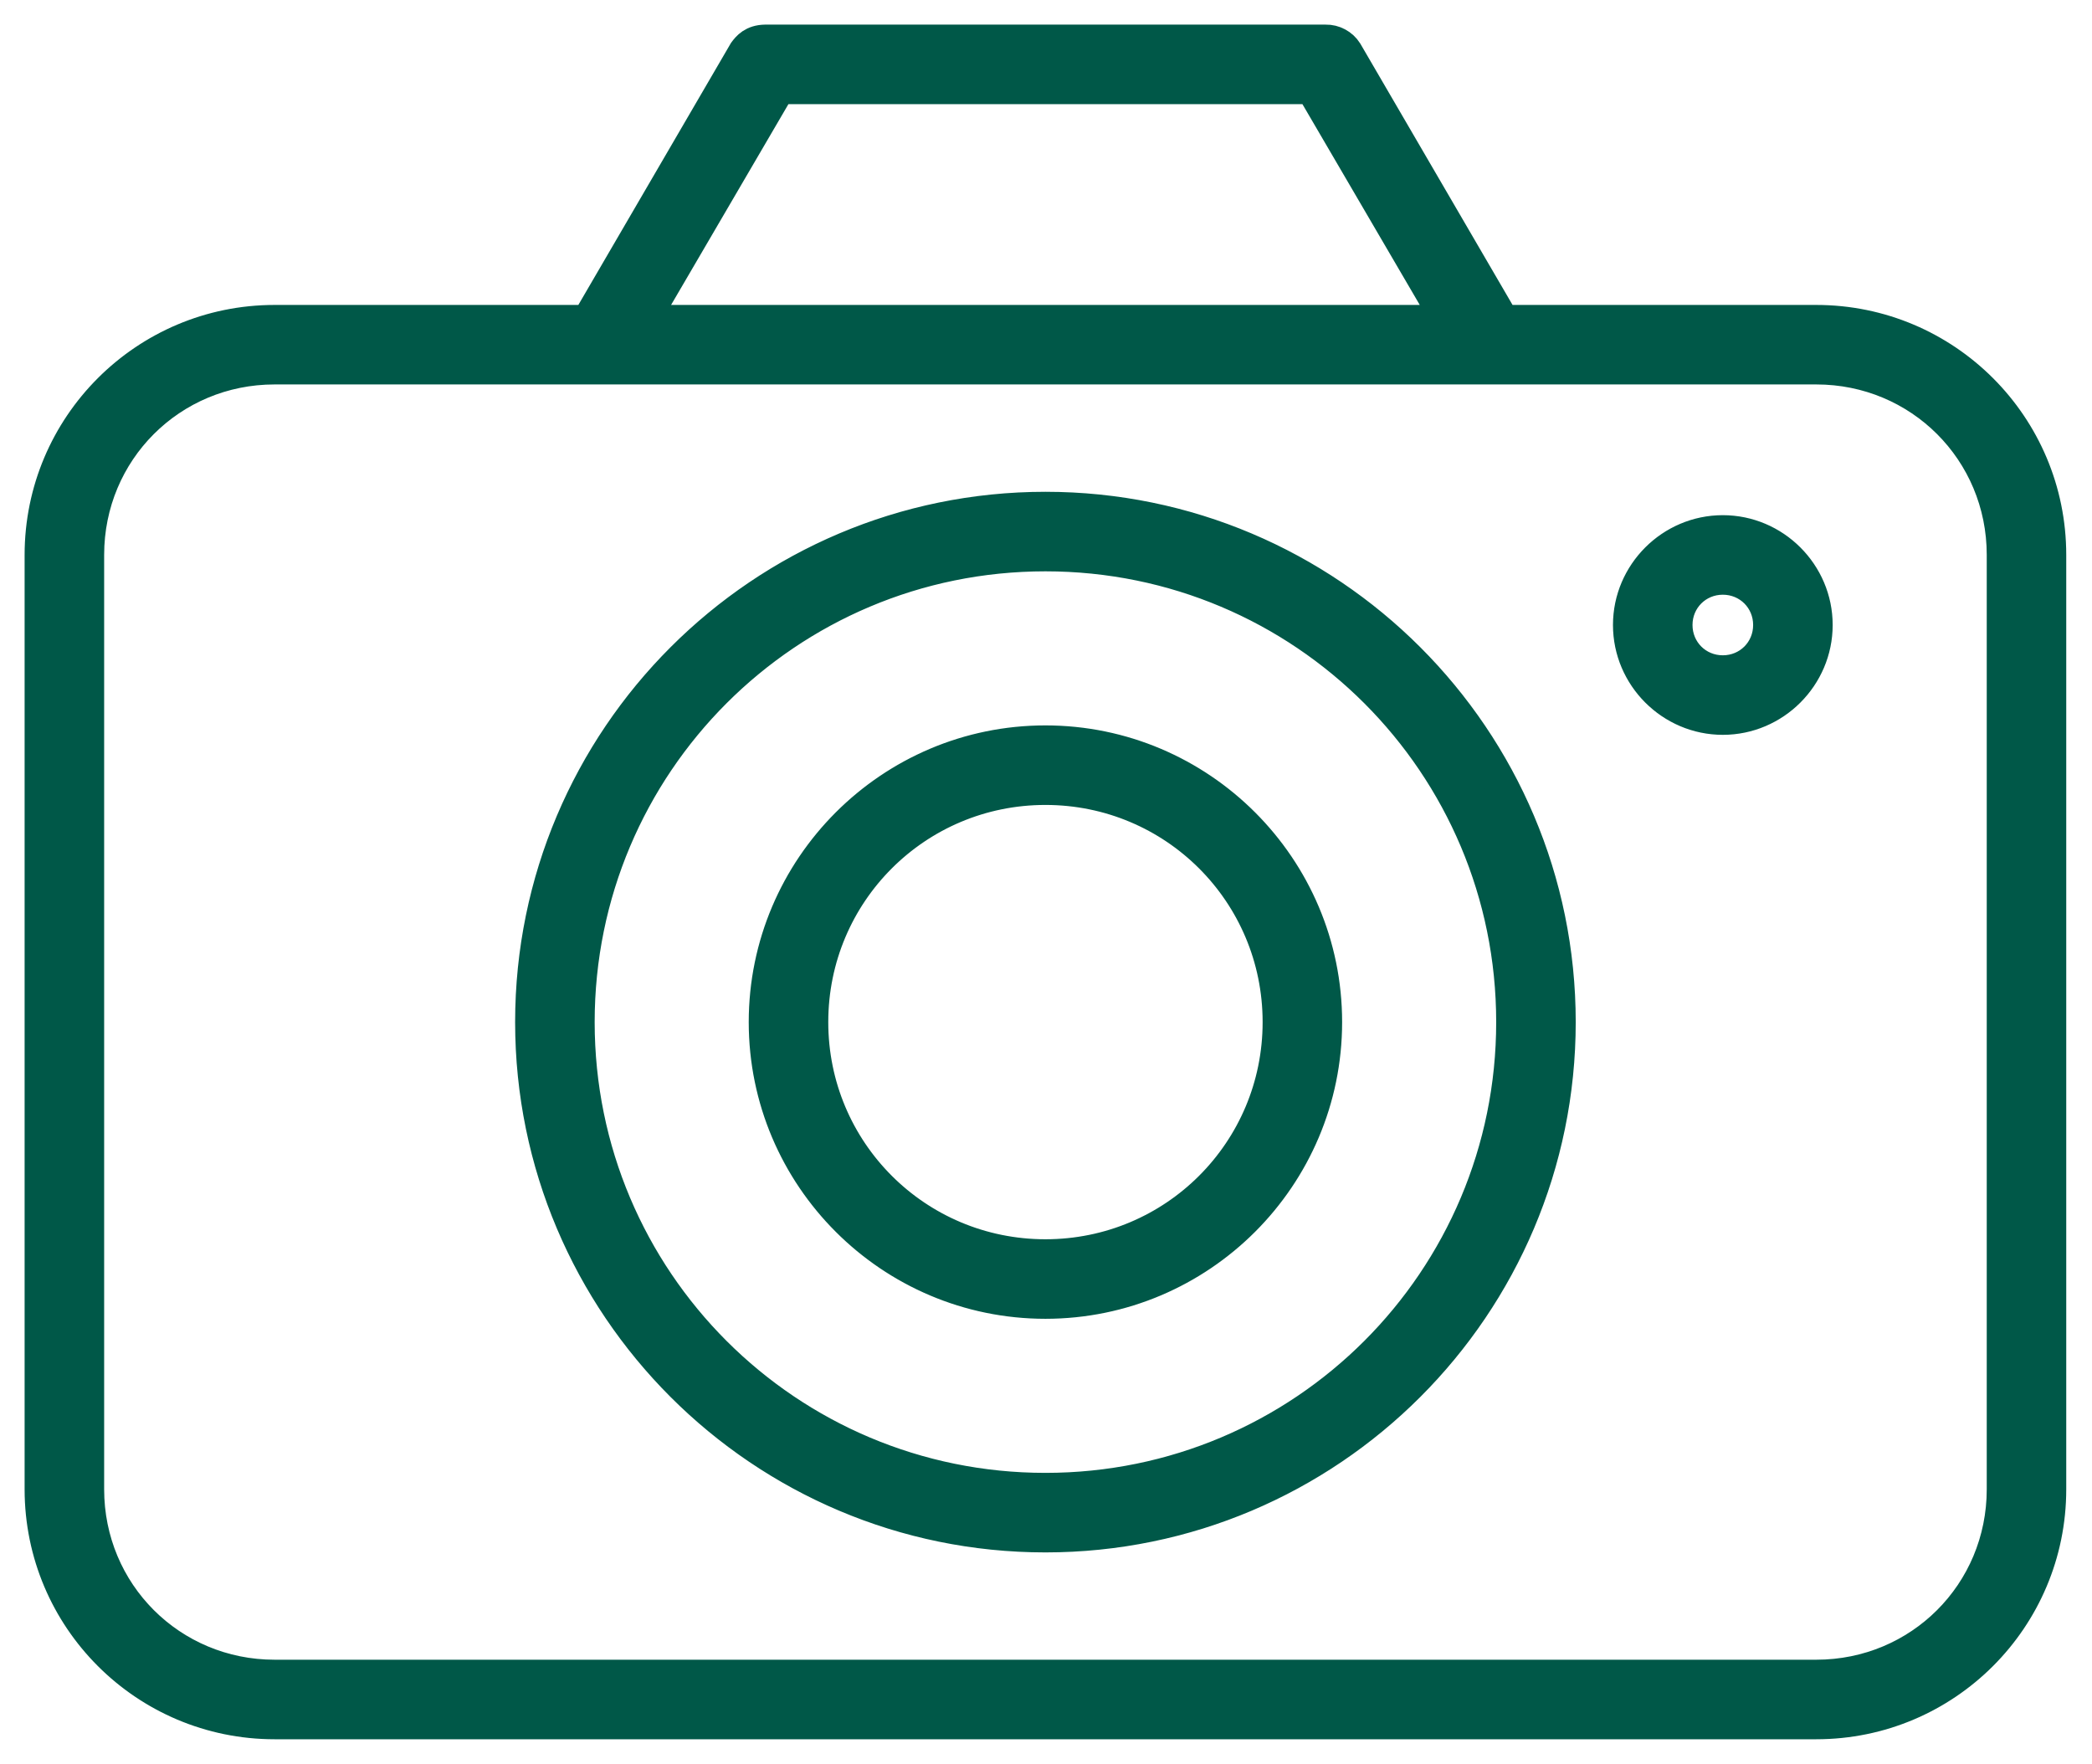
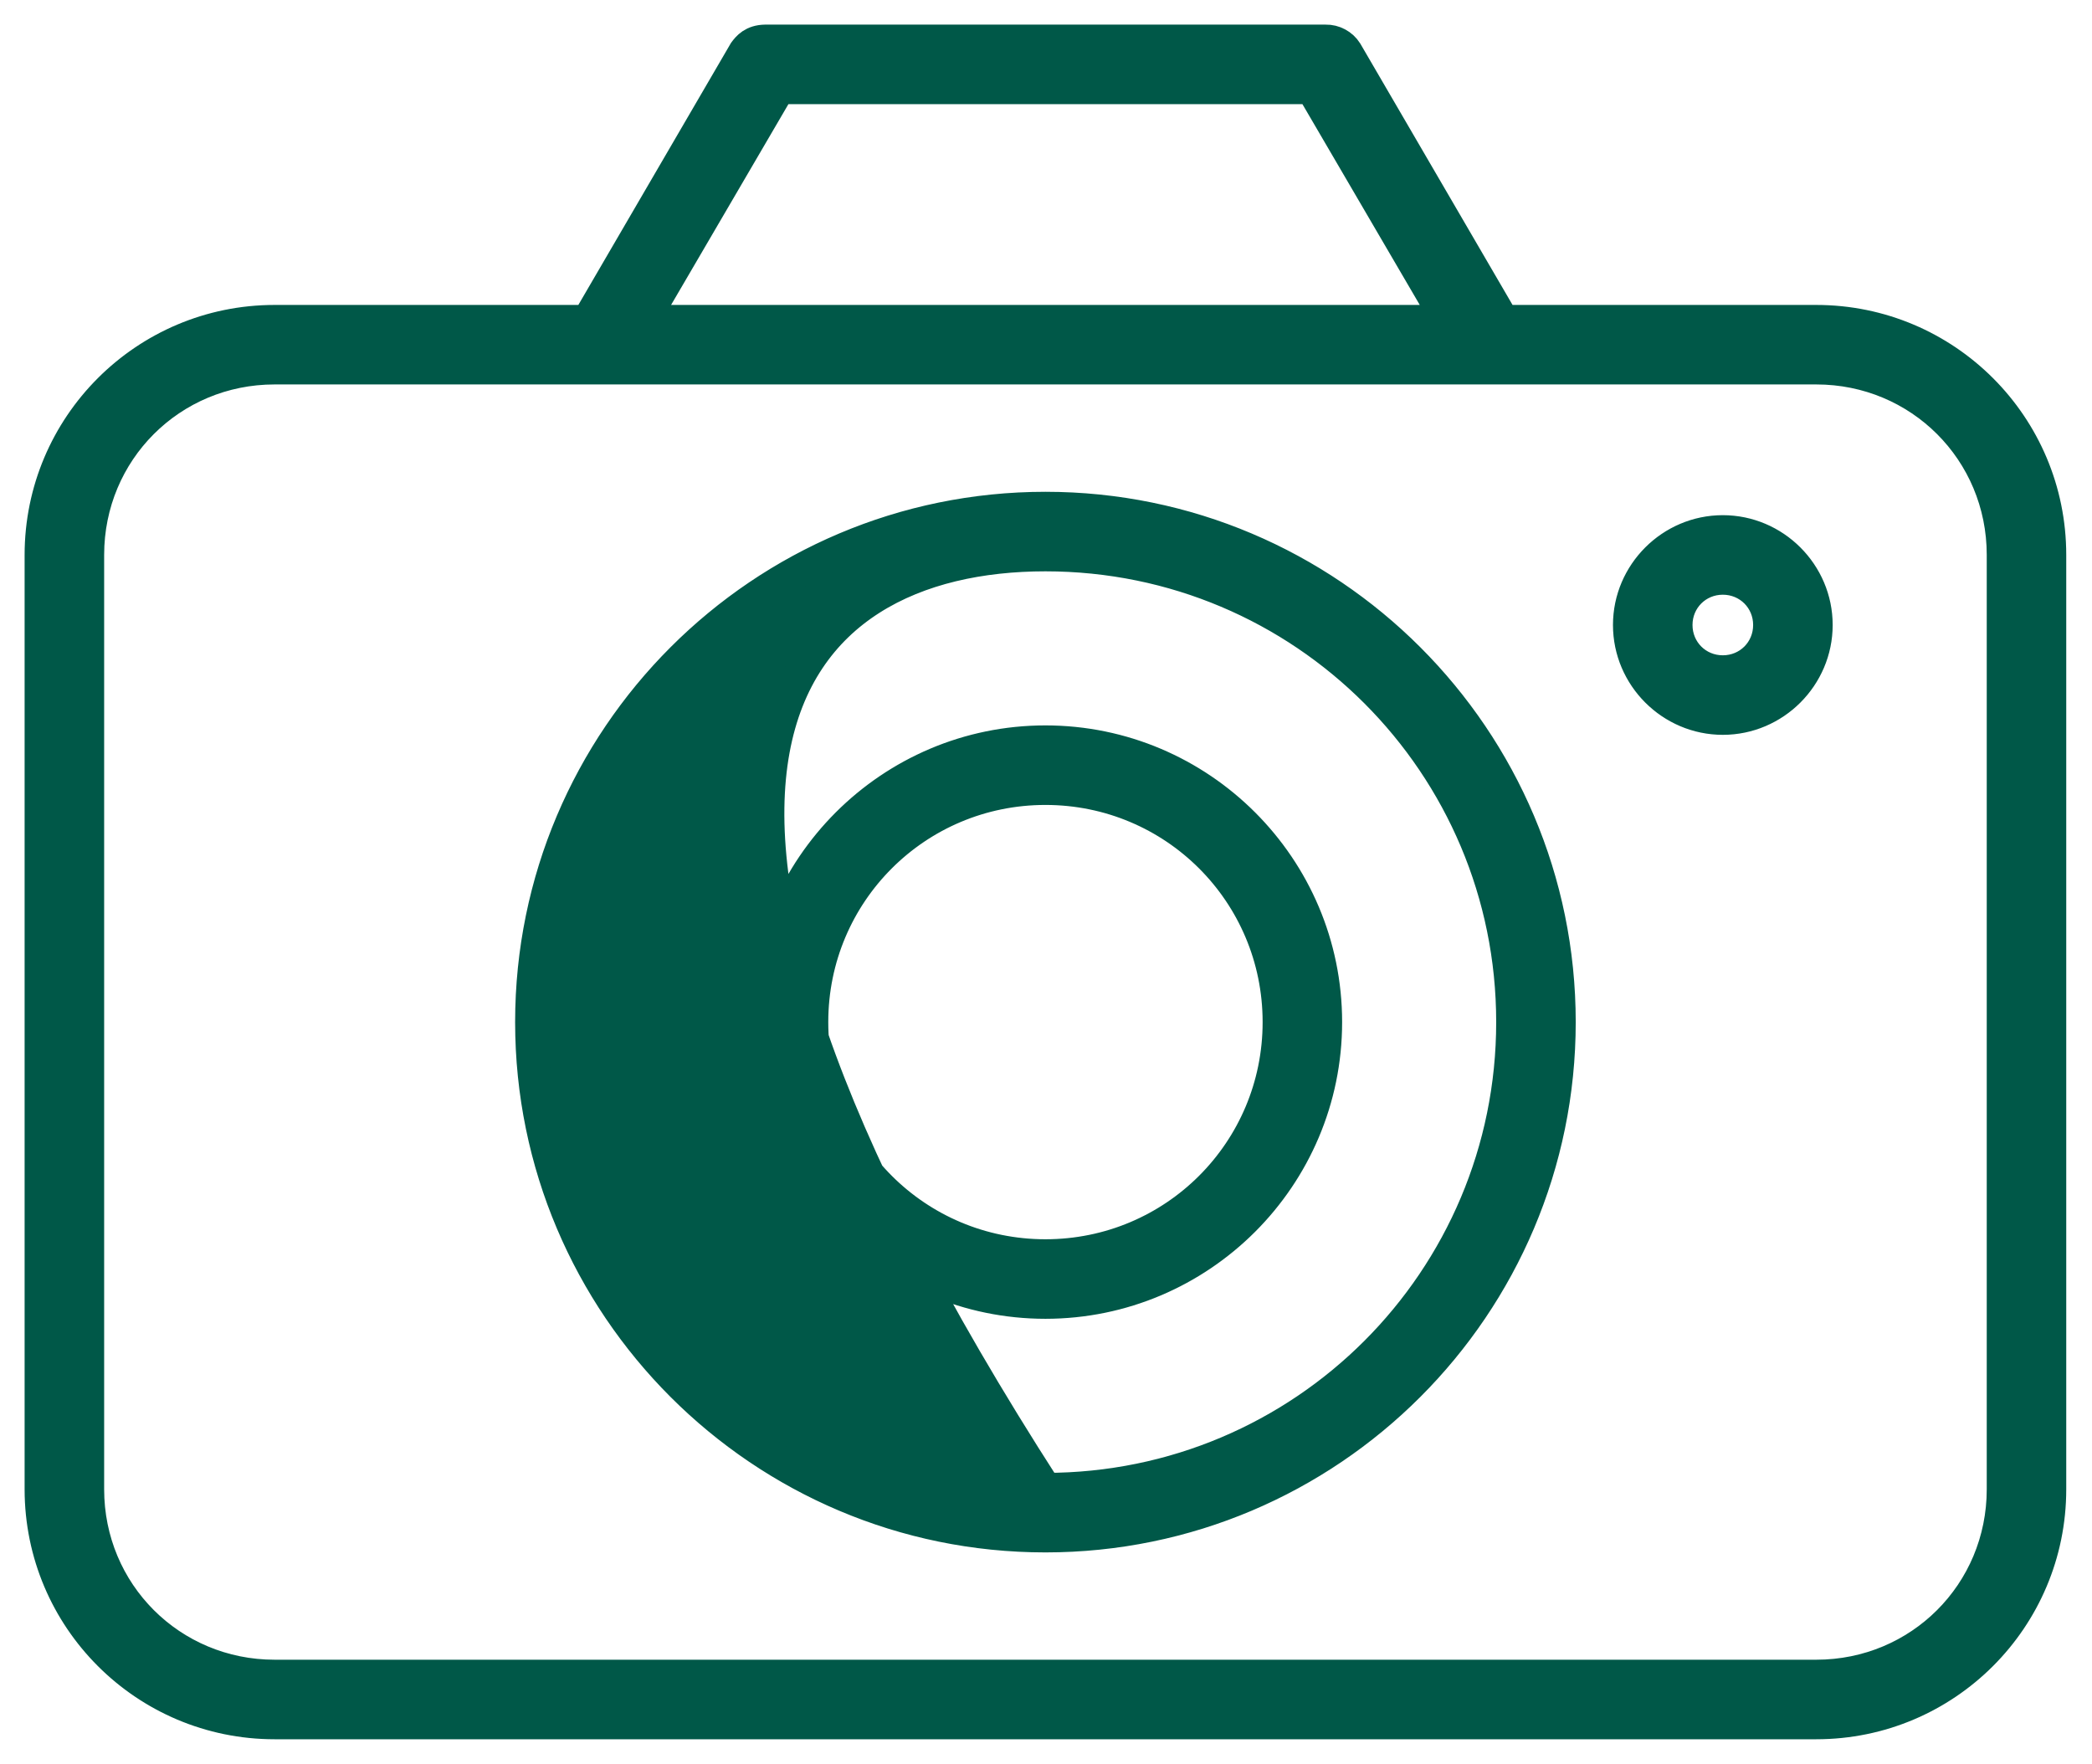
<svg xmlns="http://www.w3.org/2000/svg" width="51" height="43" viewBox="0 0 51 43" fill="none">
-   <path d="M18.653 1C18.358 1.006 18.238 1.155 18.155 1.267L14.329 7.834H6.694C3.55 7.834 1 10.383 1 13.528V36.306C1 39.451 3.55 42 6.694 42H44.278C47.423 42 49.972 39.451 49.972 36.306V13.528C49.972 10.383 47.423 7.834 44.278 7.834H36.644L32.818 1.267C32.713 1.1 32.517 0.995 32.319 1H18.653ZM18.991 2.139H31.981L35.309 7.834H15.663L18.991 2.139ZM6.694 8.972H44.278C46.812 8.972 48.834 10.994 48.834 13.528V36.306C48.834 38.84 46.812 40.861 44.278 40.861H6.694C4.161 40.861 2.139 38.84 2.139 36.306V13.528C2.139 10.994 4.161 8.972 6.694 8.972ZM25.486 12.389C18.574 12.389 12.958 18.005 12.958 24.917C12.958 31.829 18.574 37.445 25.486 37.445C32.398 37.445 38.014 31.829 38.014 24.917C38.014 18.005 32.398 12.389 25.486 12.389ZM42 12.959C40.749 12.959 39.722 13.985 39.722 15.236C39.722 16.488 40.749 17.514 42 17.514C43.251 17.514 44.278 16.488 44.278 15.236C44.278 13.985 43.251 12.959 42 12.959ZM25.486 13.528C31.783 13.528 36.875 18.62 36.875 24.917C36.875 31.214 31.783 36.306 25.486 36.306C19.189 36.306 14.097 31.214 14.097 24.917C14.097 18.62 19.189 13.528 25.486 13.528ZM42 14.098C42.636 14.098 43.139 14.601 43.139 15.236C43.139 15.872 42.636 16.375 42 16.375C41.364 16.375 40.861 15.872 40.861 15.236C40.861 14.601 41.364 14.098 42 14.098ZM25.486 18.084C21.719 18.084 18.653 21.15 18.653 24.917C18.653 28.684 21.719 31.75 25.486 31.75C29.253 31.75 32.319 28.684 32.319 24.917C32.319 21.15 29.253 18.084 25.486 18.084ZM25.486 19.223C28.638 19.223 31.181 21.765 31.181 24.917C31.181 28.069 28.638 30.611 25.486 30.611C22.334 30.611 19.792 28.069 19.792 24.917C19.792 21.765 22.334 19.223 25.486 19.223Z" fill="#005848" stroke="#005848" stroke-width="0.8" />
+   <path d="M18.653 1C18.358 1.006 18.238 1.155 18.155 1.267L14.329 7.834H6.694C3.55 7.834 1 10.383 1 13.528V36.306C1 39.451 3.55 42 6.694 42H44.278C47.423 42 49.972 39.451 49.972 36.306V13.528C49.972 10.383 47.423 7.834 44.278 7.834H36.644L32.818 1.267C32.713 1.1 32.517 0.995 32.319 1H18.653ZM18.991 2.139H31.981L35.309 7.834H15.663L18.991 2.139ZM6.694 8.972H44.278C46.812 8.972 48.834 10.994 48.834 13.528V36.306C48.834 38.84 46.812 40.861 44.278 40.861H6.694C4.161 40.861 2.139 38.84 2.139 36.306V13.528C2.139 10.994 4.161 8.972 6.694 8.972ZM25.486 12.389C18.574 12.389 12.958 18.005 12.958 24.917C12.958 31.829 18.574 37.445 25.486 37.445C32.398 37.445 38.014 31.829 38.014 24.917C38.014 18.005 32.398 12.389 25.486 12.389ZM42 12.959C40.749 12.959 39.722 13.985 39.722 15.236C39.722 16.488 40.749 17.514 42 17.514C43.251 17.514 44.278 16.488 44.278 15.236C44.278 13.985 43.251 12.959 42 12.959ZM25.486 13.528C31.783 13.528 36.875 18.62 36.875 24.917C36.875 31.214 31.783 36.306 25.486 36.306C14.097 18.62 19.189 13.528 25.486 13.528ZM42 14.098C42.636 14.098 43.139 14.601 43.139 15.236C43.139 15.872 42.636 16.375 42 16.375C41.364 16.375 40.861 15.872 40.861 15.236C40.861 14.601 41.364 14.098 42 14.098ZM25.486 18.084C21.719 18.084 18.653 21.15 18.653 24.917C18.653 28.684 21.719 31.75 25.486 31.75C29.253 31.75 32.319 28.684 32.319 24.917C32.319 21.15 29.253 18.084 25.486 18.084ZM25.486 19.223C28.638 19.223 31.181 21.765 31.181 24.917C31.181 28.069 28.638 30.611 25.486 30.611C22.334 30.611 19.792 28.069 19.792 24.917C19.792 21.765 22.334 19.223 25.486 19.223Z" fill="#005848" stroke="#005848" stroke-width="0.8" />
</svg>